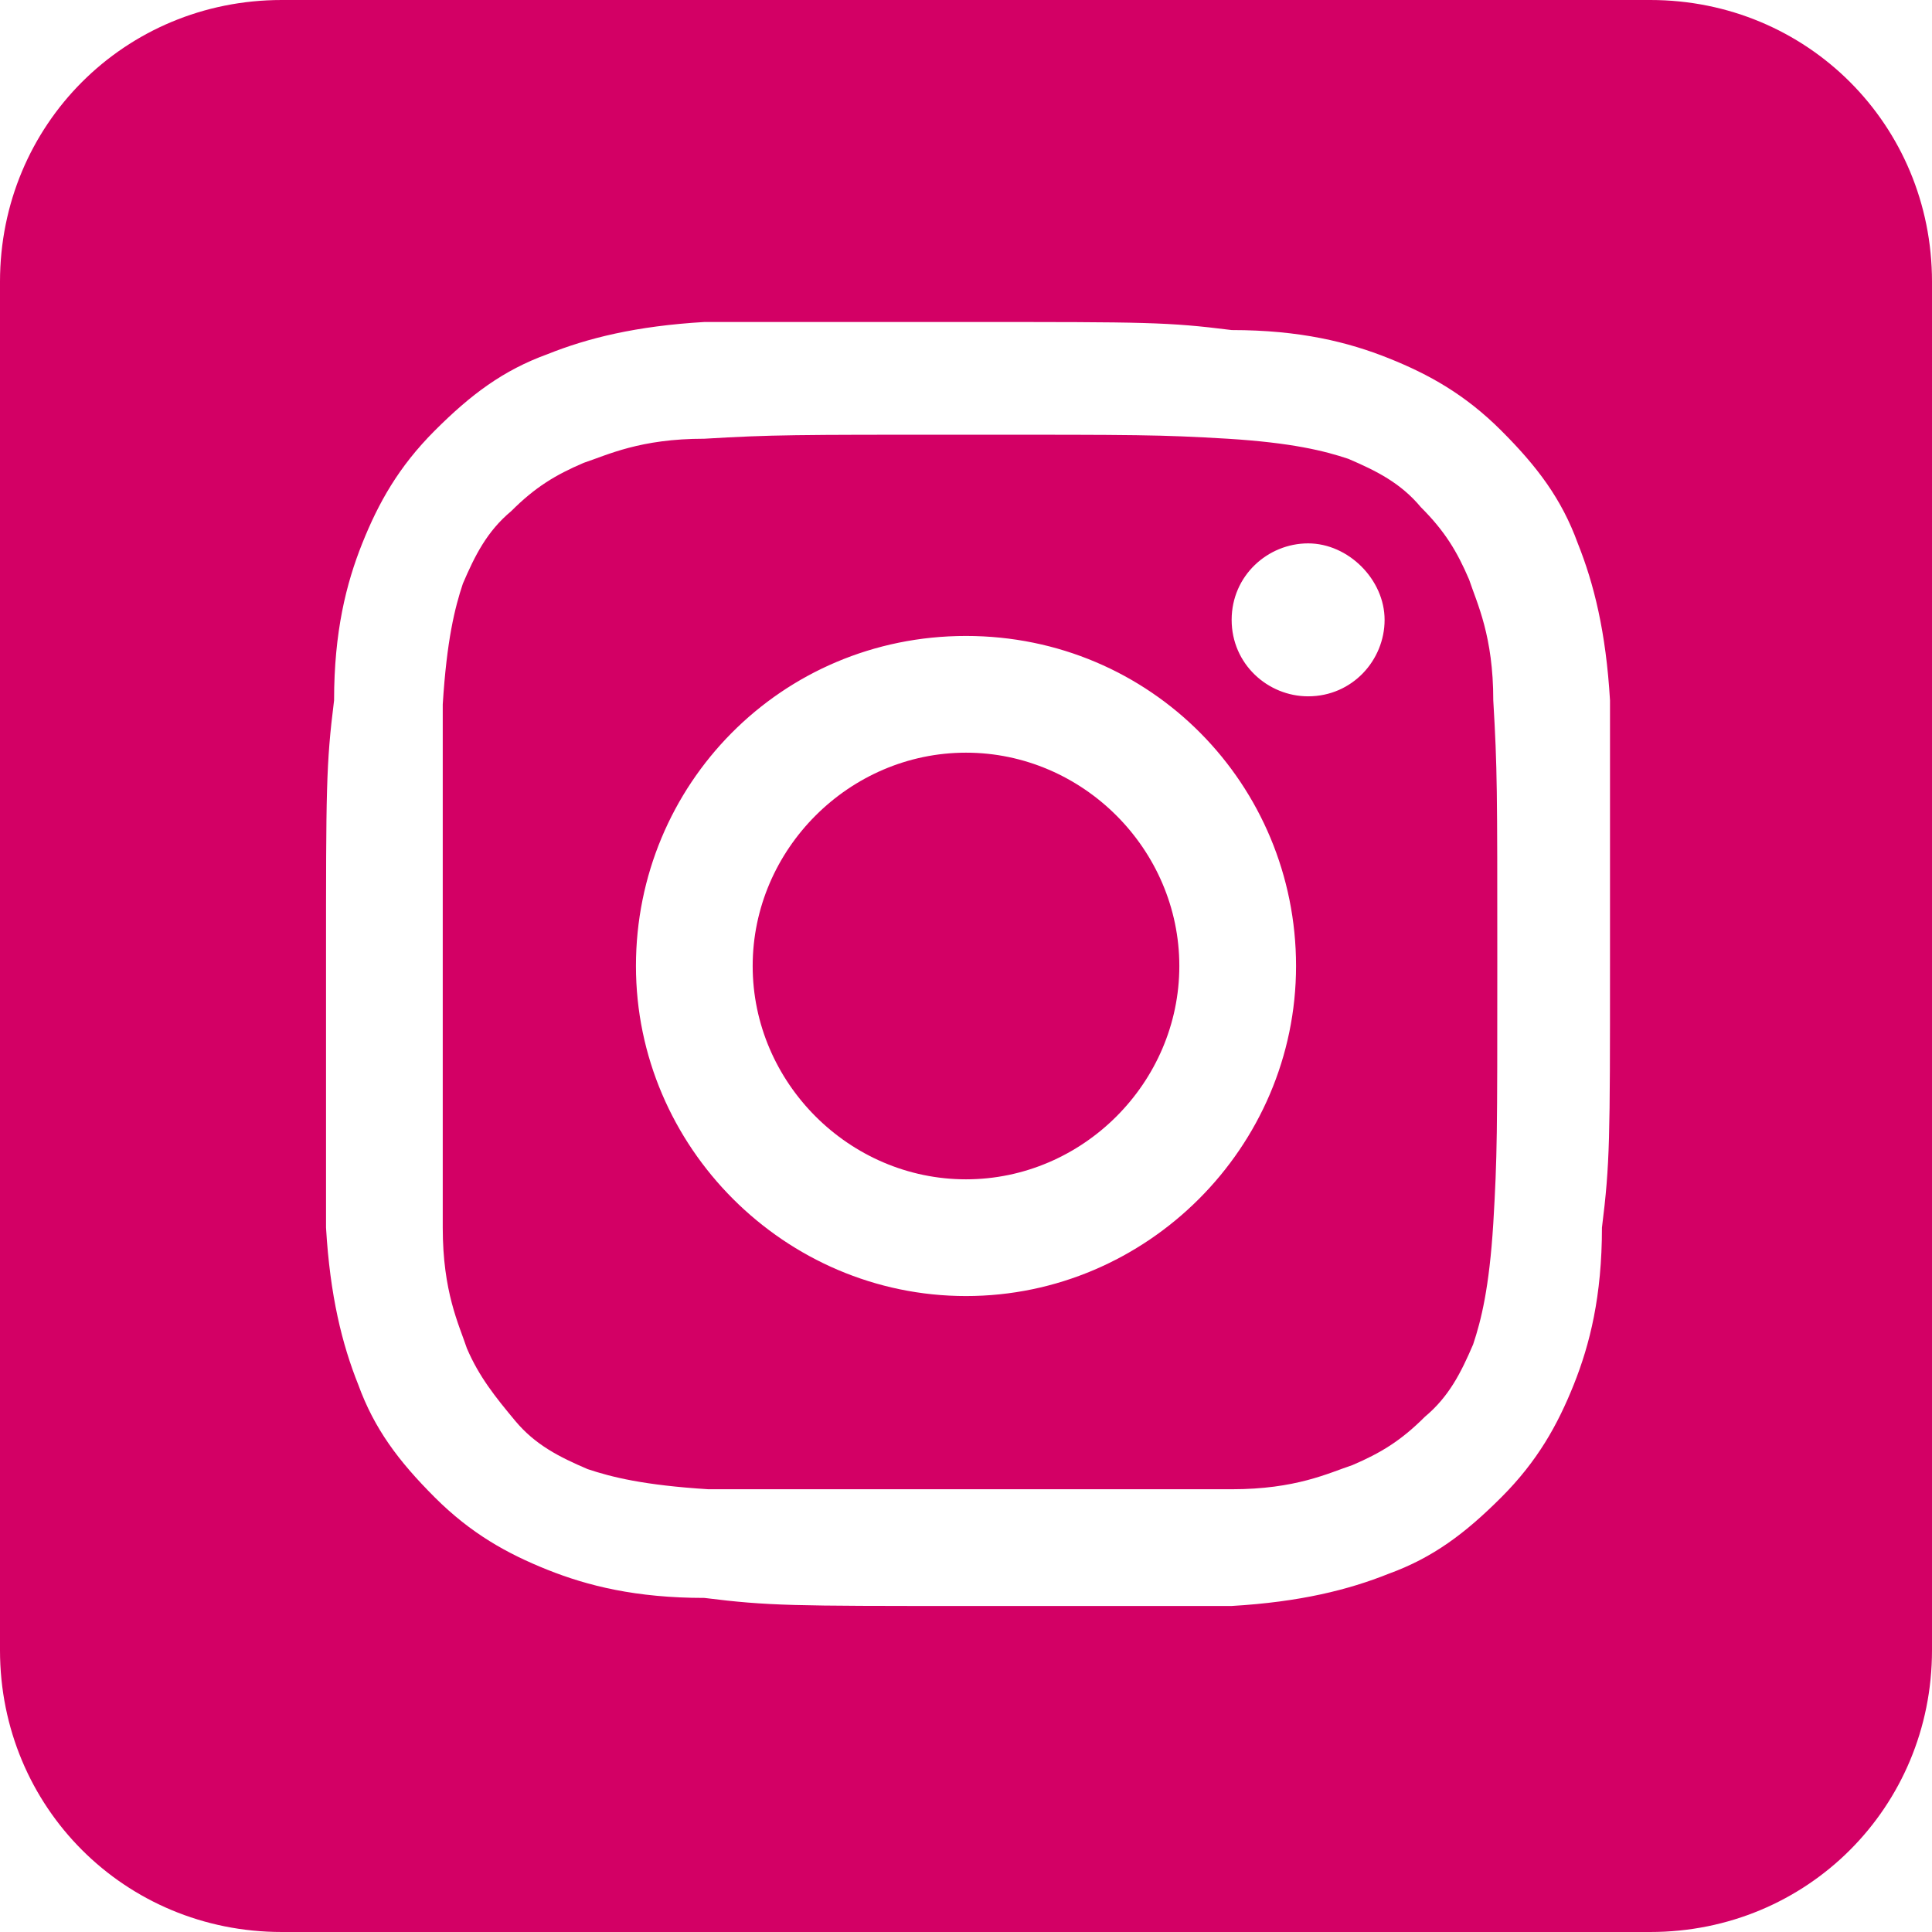
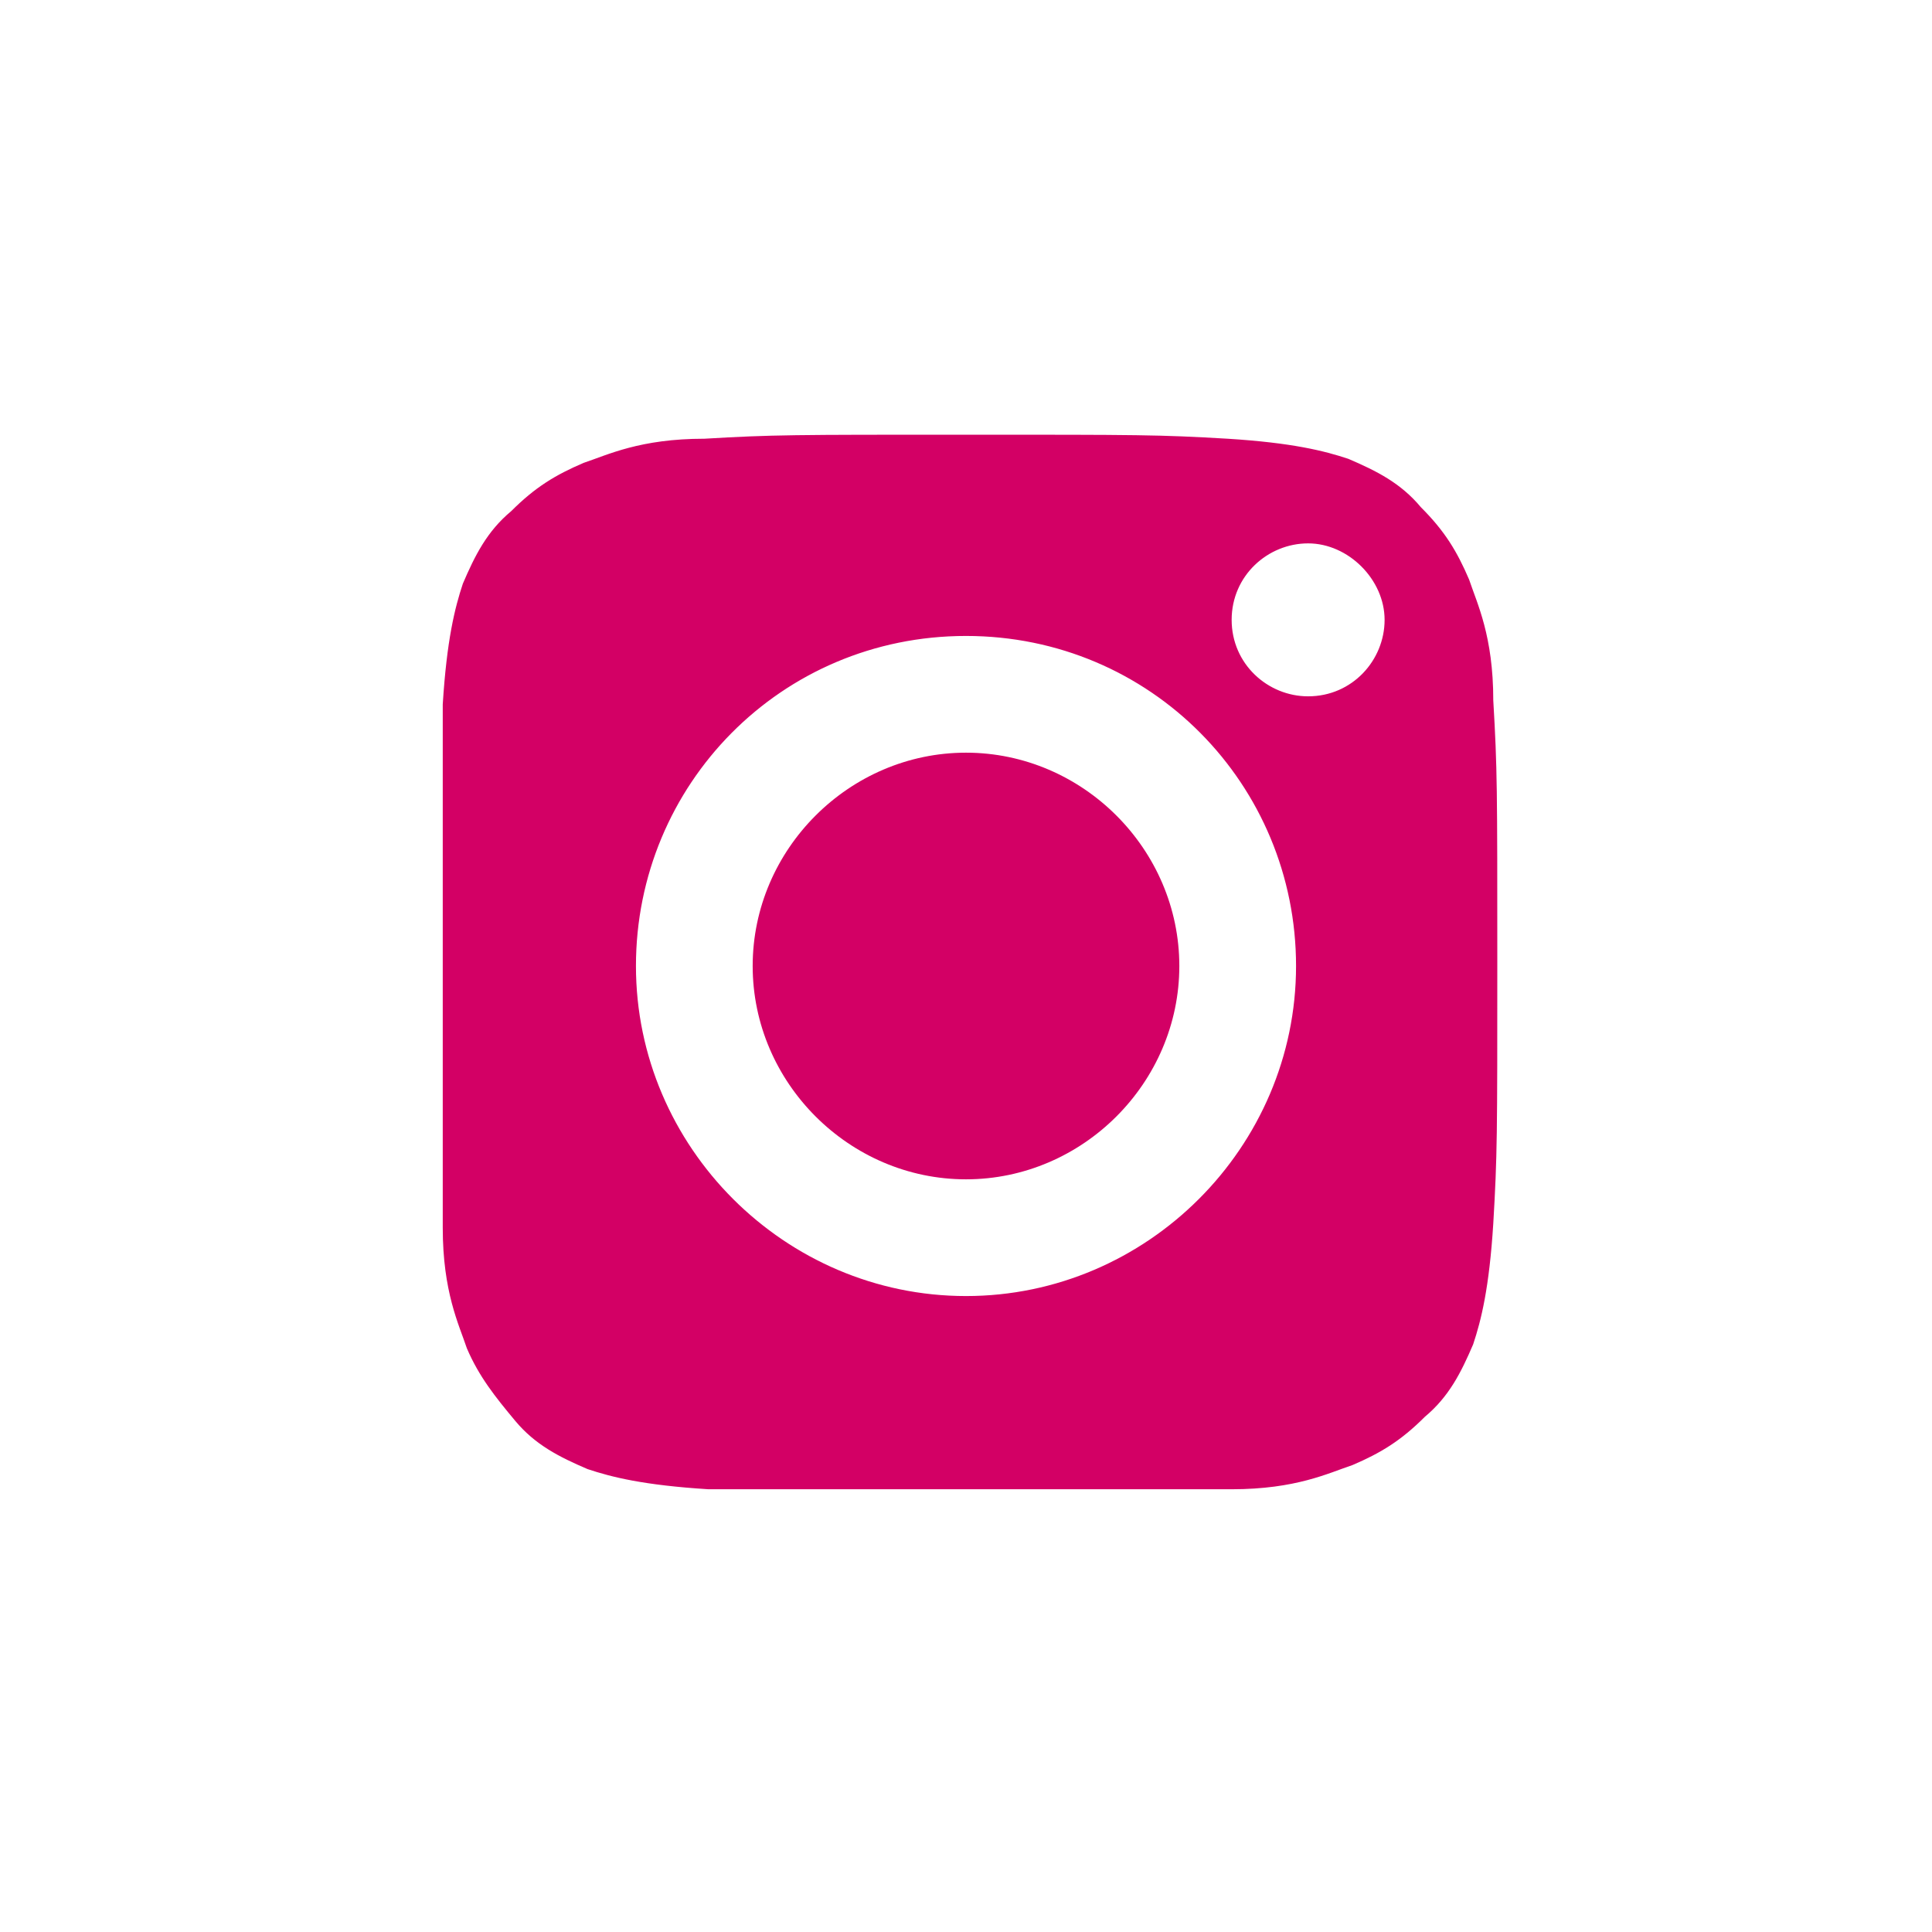
<svg xmlns="http://www.w3.org/2000/svg" id="Layer_1" version="1.1" viewBox="0 0 48 48">
  <defs>
    <style>
      .st0 {
        fill: #d30065;
      }
    </style>
  </defs>
  <path class="st0" d="M36.5,14.4c-.3-.7-.6-1.2-1.2-1.8-.5-.6-1.1-.9-1.8-1.2-.6-.2-1.4-.4-3-.5-1.7-.1-2.2-.1-6.5-.1s-4.8,0-6.5.1c-1.6,0-2.4.4-3,.6-.7.3-1.2.6-1.8,1.2-.6.5-.9,1.1-1.2,1.8-.2.6-.4,1.4-.5,3,0,1.7,0,2.2,0,6.5s0,4.8,0,6.5c0,1.6.4,2.4.6,3,.3.7.7,1.2,1.2,1.8.5.6,1.1.9,1.8,1.2.6.2,1.4.4,3,.5,1.6,0,2.2,0,6.5,0s4.8,0,6.5,0c1.6,0,2.4-.4,3-.6.7-.3,1.2-.6,1.8-1.2.6-.5.9-1.1,1.2-1.8.2-.6.4-1.4.5-3,.1-1.7.1-2.2.1-6.5s0-4.8-.1-6.5c0-1.6-.4-2.4-.6-3ZM24,32.2c-4.5,0-8.2-3.7-8.2-8.2s3.6-8.2,8.2-8.2,8.2,3.7,8.2,8.2-3.7,8.2-8.2,8.2ZM32.5,17.3c-1,0-1.9-.8-1.9-1.9s.9-1.9,1.9-1.9,1.9.9,1.9,1.9-.8,1.9-1.9,1.9Z" />
  <path class="st0" d="M24,18.7c-2.9,0-5.3,2.4-5.3,5.3s2.4,5.3,5.3,5.3,5.3-2.4,5.3-5.3-2.4-5.3-5.3-5.3Z" />
-   <path class="st0" d="M41,0H7C3.1,0,0,3.1,0,7v34c0,3.9,3.1,7,7,7h34c3.9,0,7-3.1,7-7V7c0-3.9-3.1-7-7-7ZM39.8,30.5c0,1.7-.3,2.9-.7,3.9-.4,1-.9,1.9-1.8,2.8s-1.7,1.5-2.8,1.9c-1,.4-2.2.7-3.9.8-1.7,0-2.3,0-6.6,0s-4.9,0-6.5-.2c-1.7,0-2.9-.3-3.9-.7-1-.4-1.9-.9-2.8-1.8s-1.5-1.7-1.9-2.8c-.4-1-.7-2.2-.8-3.9,0-1.7,0-2.3,0-6.6s0-4.9.2-6.5c0-1.7.3-2.9.7-3.9.4-1,.9-1.9,1.8-2.8s1.7-1.5,2.8-1.9c1-.4,2.2-.7,3.9-.8,1.7,0,2.2,0,6.6,0s4.9,0,6.5.2c1.7,0,2.9.3,3.9.7,1,.4,1.9.9,2.8,1.8s1.5,1.7,1.9,2.8c.4,1,.7,2.2.8,3.9,0,1.7,0,2.3,0,6.6s0,4.9-.2,6.5Z" />
</svg>